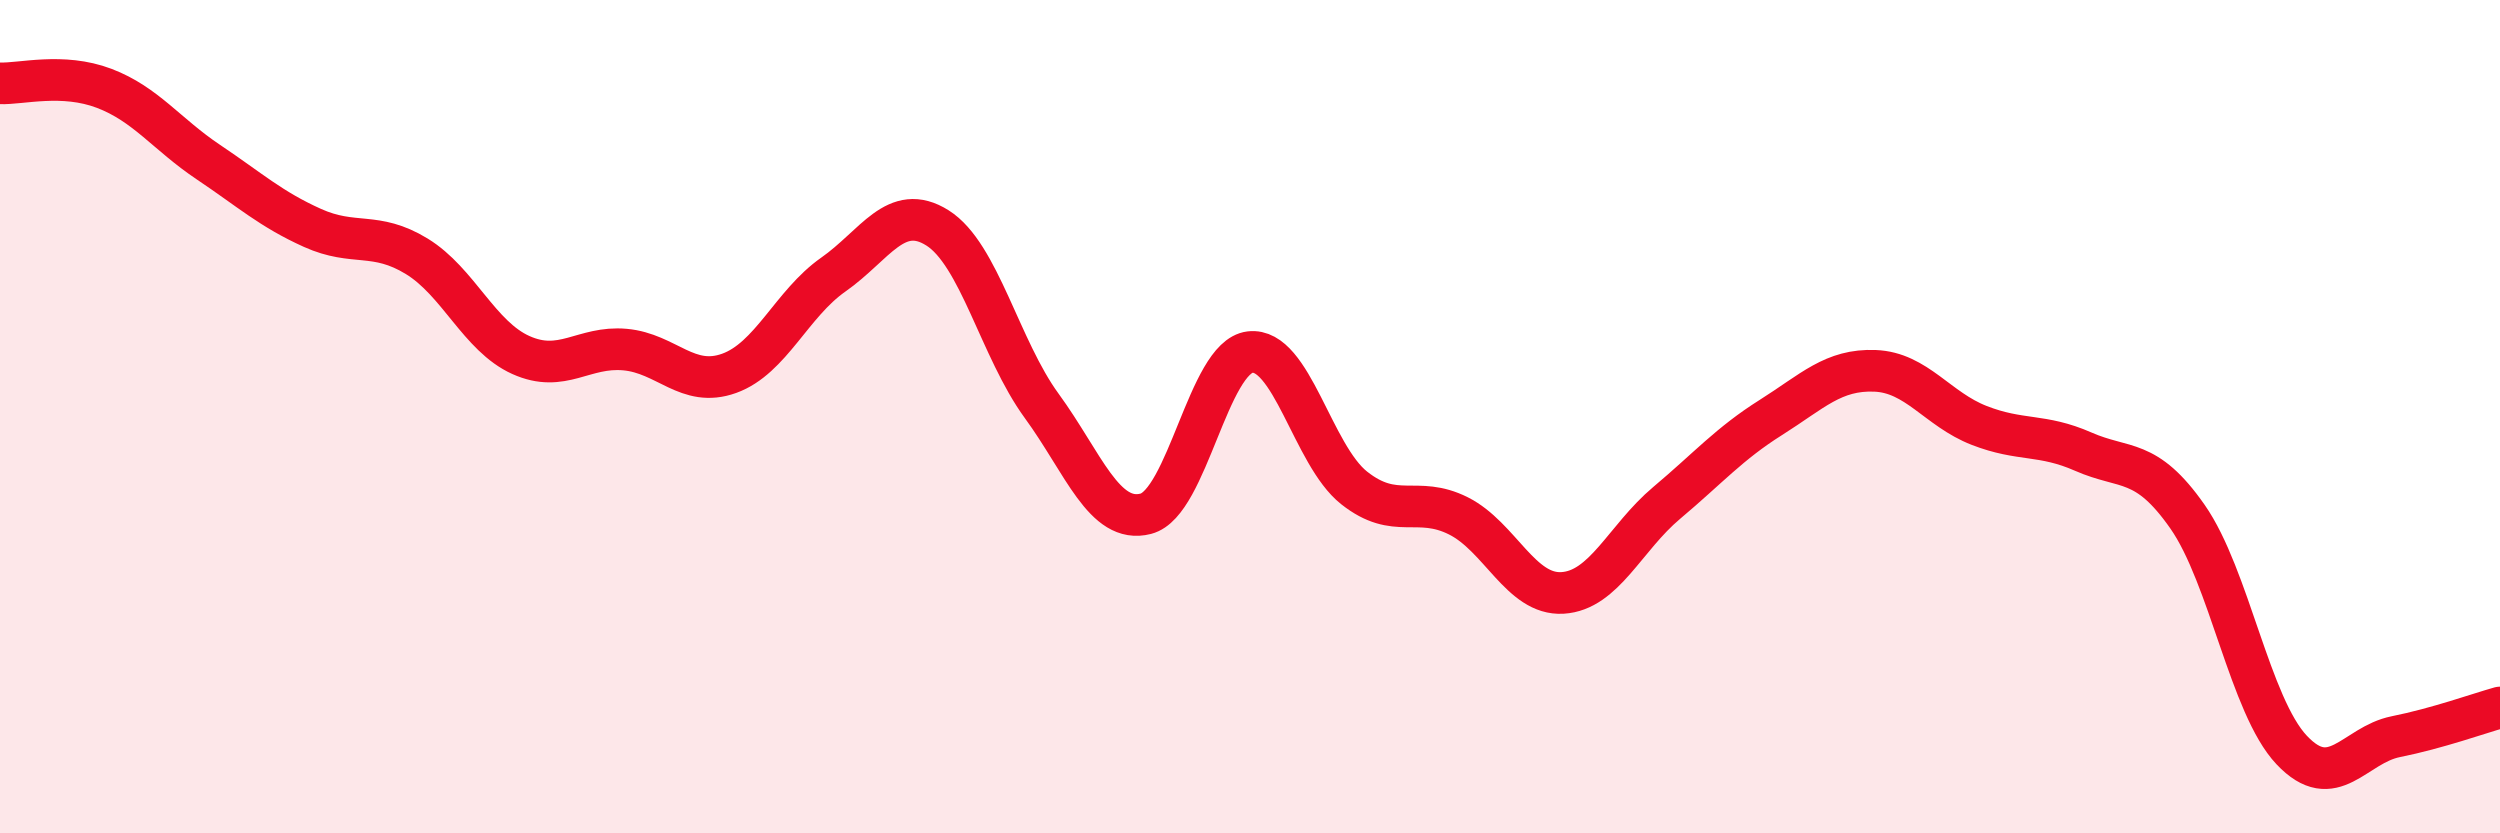
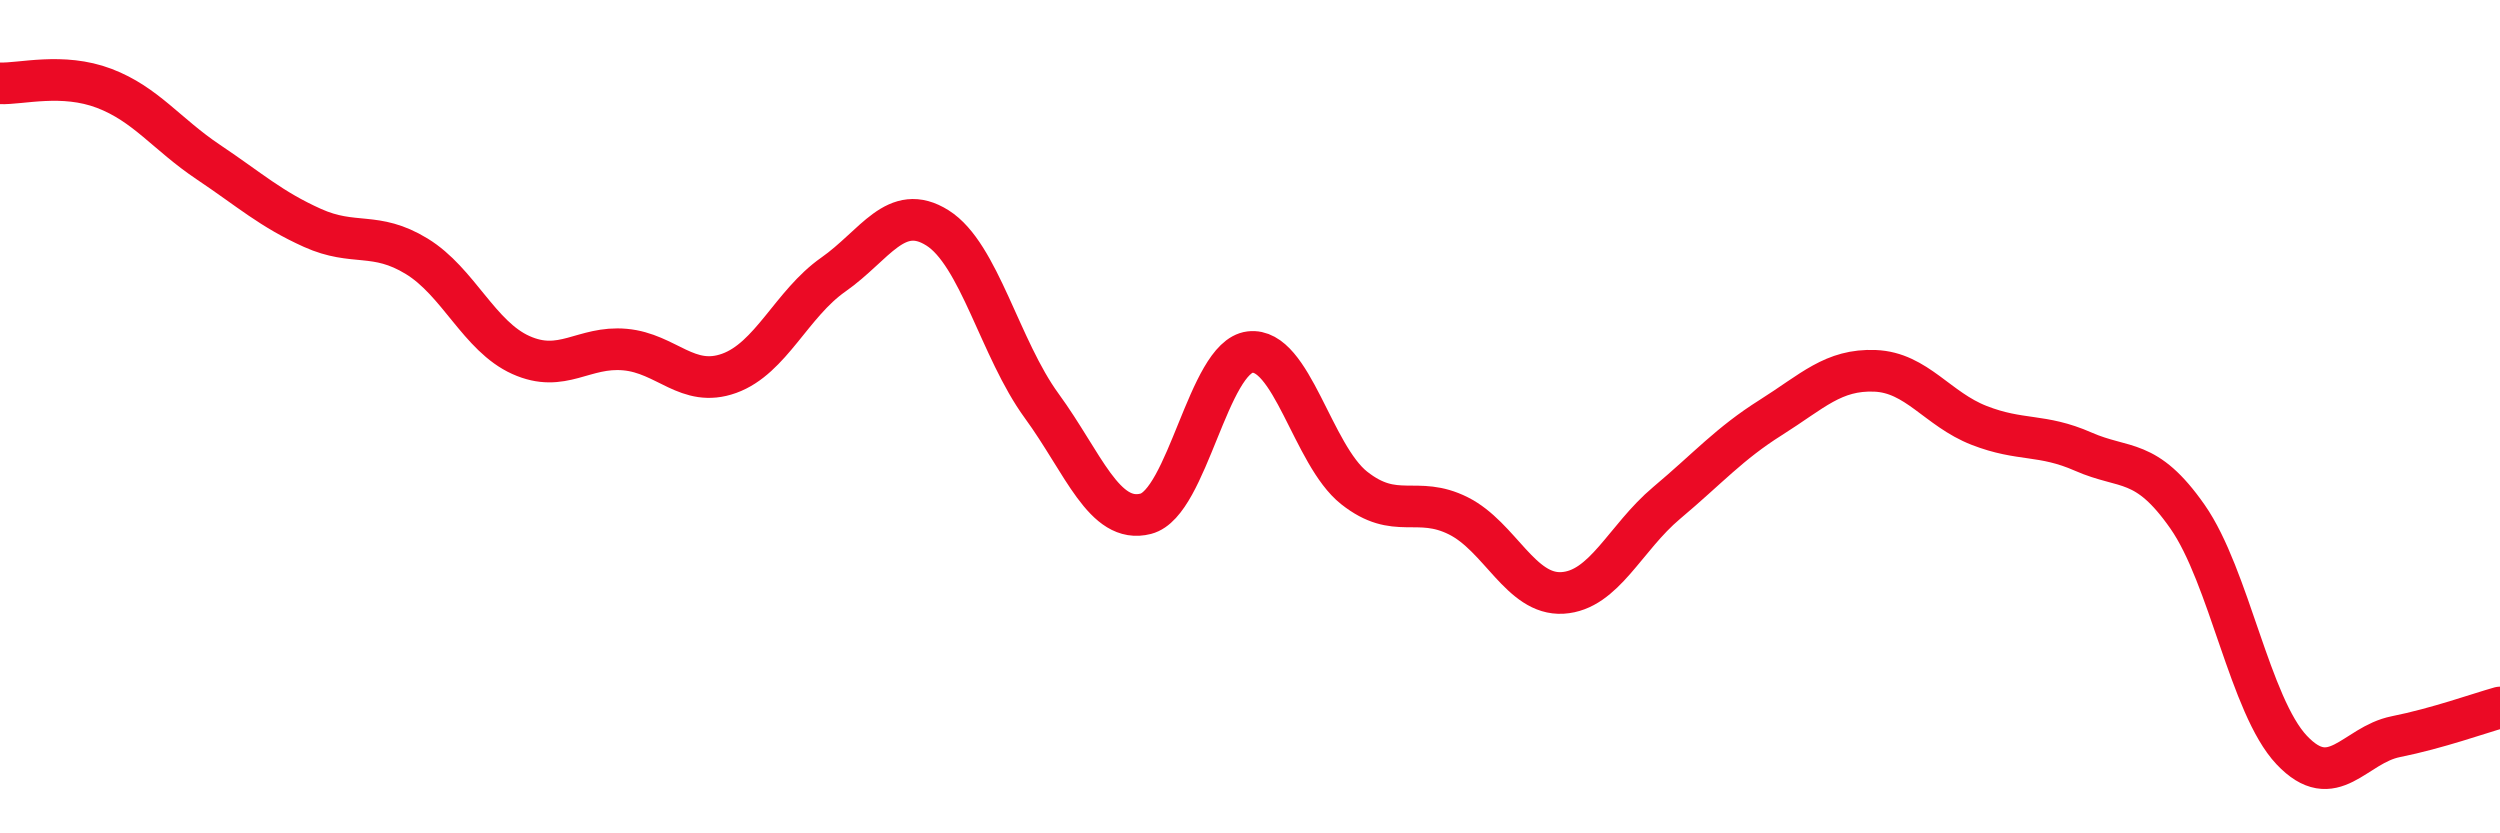
<svg xmlns="http://www.w3.org/2000/svg" width="60" height="20" viewBox="0 0 60 20">
-   <path d="M 0,2 C 0.5,2.02 1.5,1.74 2.5,2.12 C 3.5,2.5 4,3.22 5,3.89 C 6,4.56 6.5,5.02 7.5,5.47 C 8.5,5.92 9,5.54 10,6.15 C 11,6.76 11.5,8.07 12.5,8.52 C 13.5,8.97 14,8.3 15,8.39 C 16,8.48 16.5,9.32 17.5,8.96 C 18.5,8.6 19,7.29 20,6.59 C 21,5.89 21.5,4.84 22.5,5.47 C 23.5,6.1 24,8.37 25,9.74 C 26,11.11 26.5,12.59 27.5,12.33 C 28.5,12.07 29,8.57 30,8.45 C 31,8.33 31.5,10.92 32.5,11.71 C 33.5,12.5 34,11.88 35,12.38 C 36,12.88 36.5,14.29 37.5,14.23 C 38.5,14.17 39,12.91 40,12.07 C 41,11.23 41.5,10.65 42.5,10.02 C 43.5,9.39 44,8.86 45,8.9 C 46,8.94 46.5,9.82 47.5,10.21 C 48.5,10.6 49,10.4 50,10.84 C 51,11.28 51.5,10.97 52.5,12.4 C 53.5,13.83 54,16.94 55,18 C 56,19.06 56.5,17.88 57.5,17.68 C 58.5,17.48 59.5,17.12 60,16.98L60 20L0 20Z" fill="#EB0A25" opacity="0.1" stroke-linecap="round" stroke-linejoin="round" />
  <path d="M 0,2 C 0.5,2.02 1.5,1.74 2.5,2.12 C 3.5,2.5 4,3.22 5,3.89 C 6,4.56 6.5,5.02 7.5,5.47 C 8.5,5.92 9,5.54 10,6.15 C 11,6.76 11.5,8.07 12.5,8.52 C 13.5,8.97 14,8.3 15,8.39 C 16,8.48 16.5,9.32 17.5,8.96 C 18.5,8.6 19,7.29 20,6.59 C 21,5.89 21.5,4.84 22.5,5.47 C 23.5,6.1 24,8.37 25,9.74 C 26,11.11 26.5,12.59 27.5,12.33 C 28.5,12.07 29,8.57 30,8.45 C 31,8.33 31.5,10.92 32.5,11.71 C 33.5,12.5 34,11.88 35,12.38 C 36,12.88 36.5,14.29 37.5,14.23 C 38.5,14.17 39,12.91 40,12.07 C 41,11.23 41.5,10.65 42.5,10.02 C 43.5,9.39 44,8.86 45,8.9 C 46,8.94 46.5,9.82 47.5,10.21 C 48.5,10.6 49,10.4 50,10.84 C 51,11.28 51.5,10.97 52.5,12.4 C 53.5,13.83 54,16.94 55,18 C 56,19.06 56.5,17.88 57.5,17.68 C 58.5,17.48 59.5,17.12 60,16.98" stroke="#EB0A25" stroke-width="1" fill="none" stroke-linecap="round" stroke-linejoin="round" />
</svg>